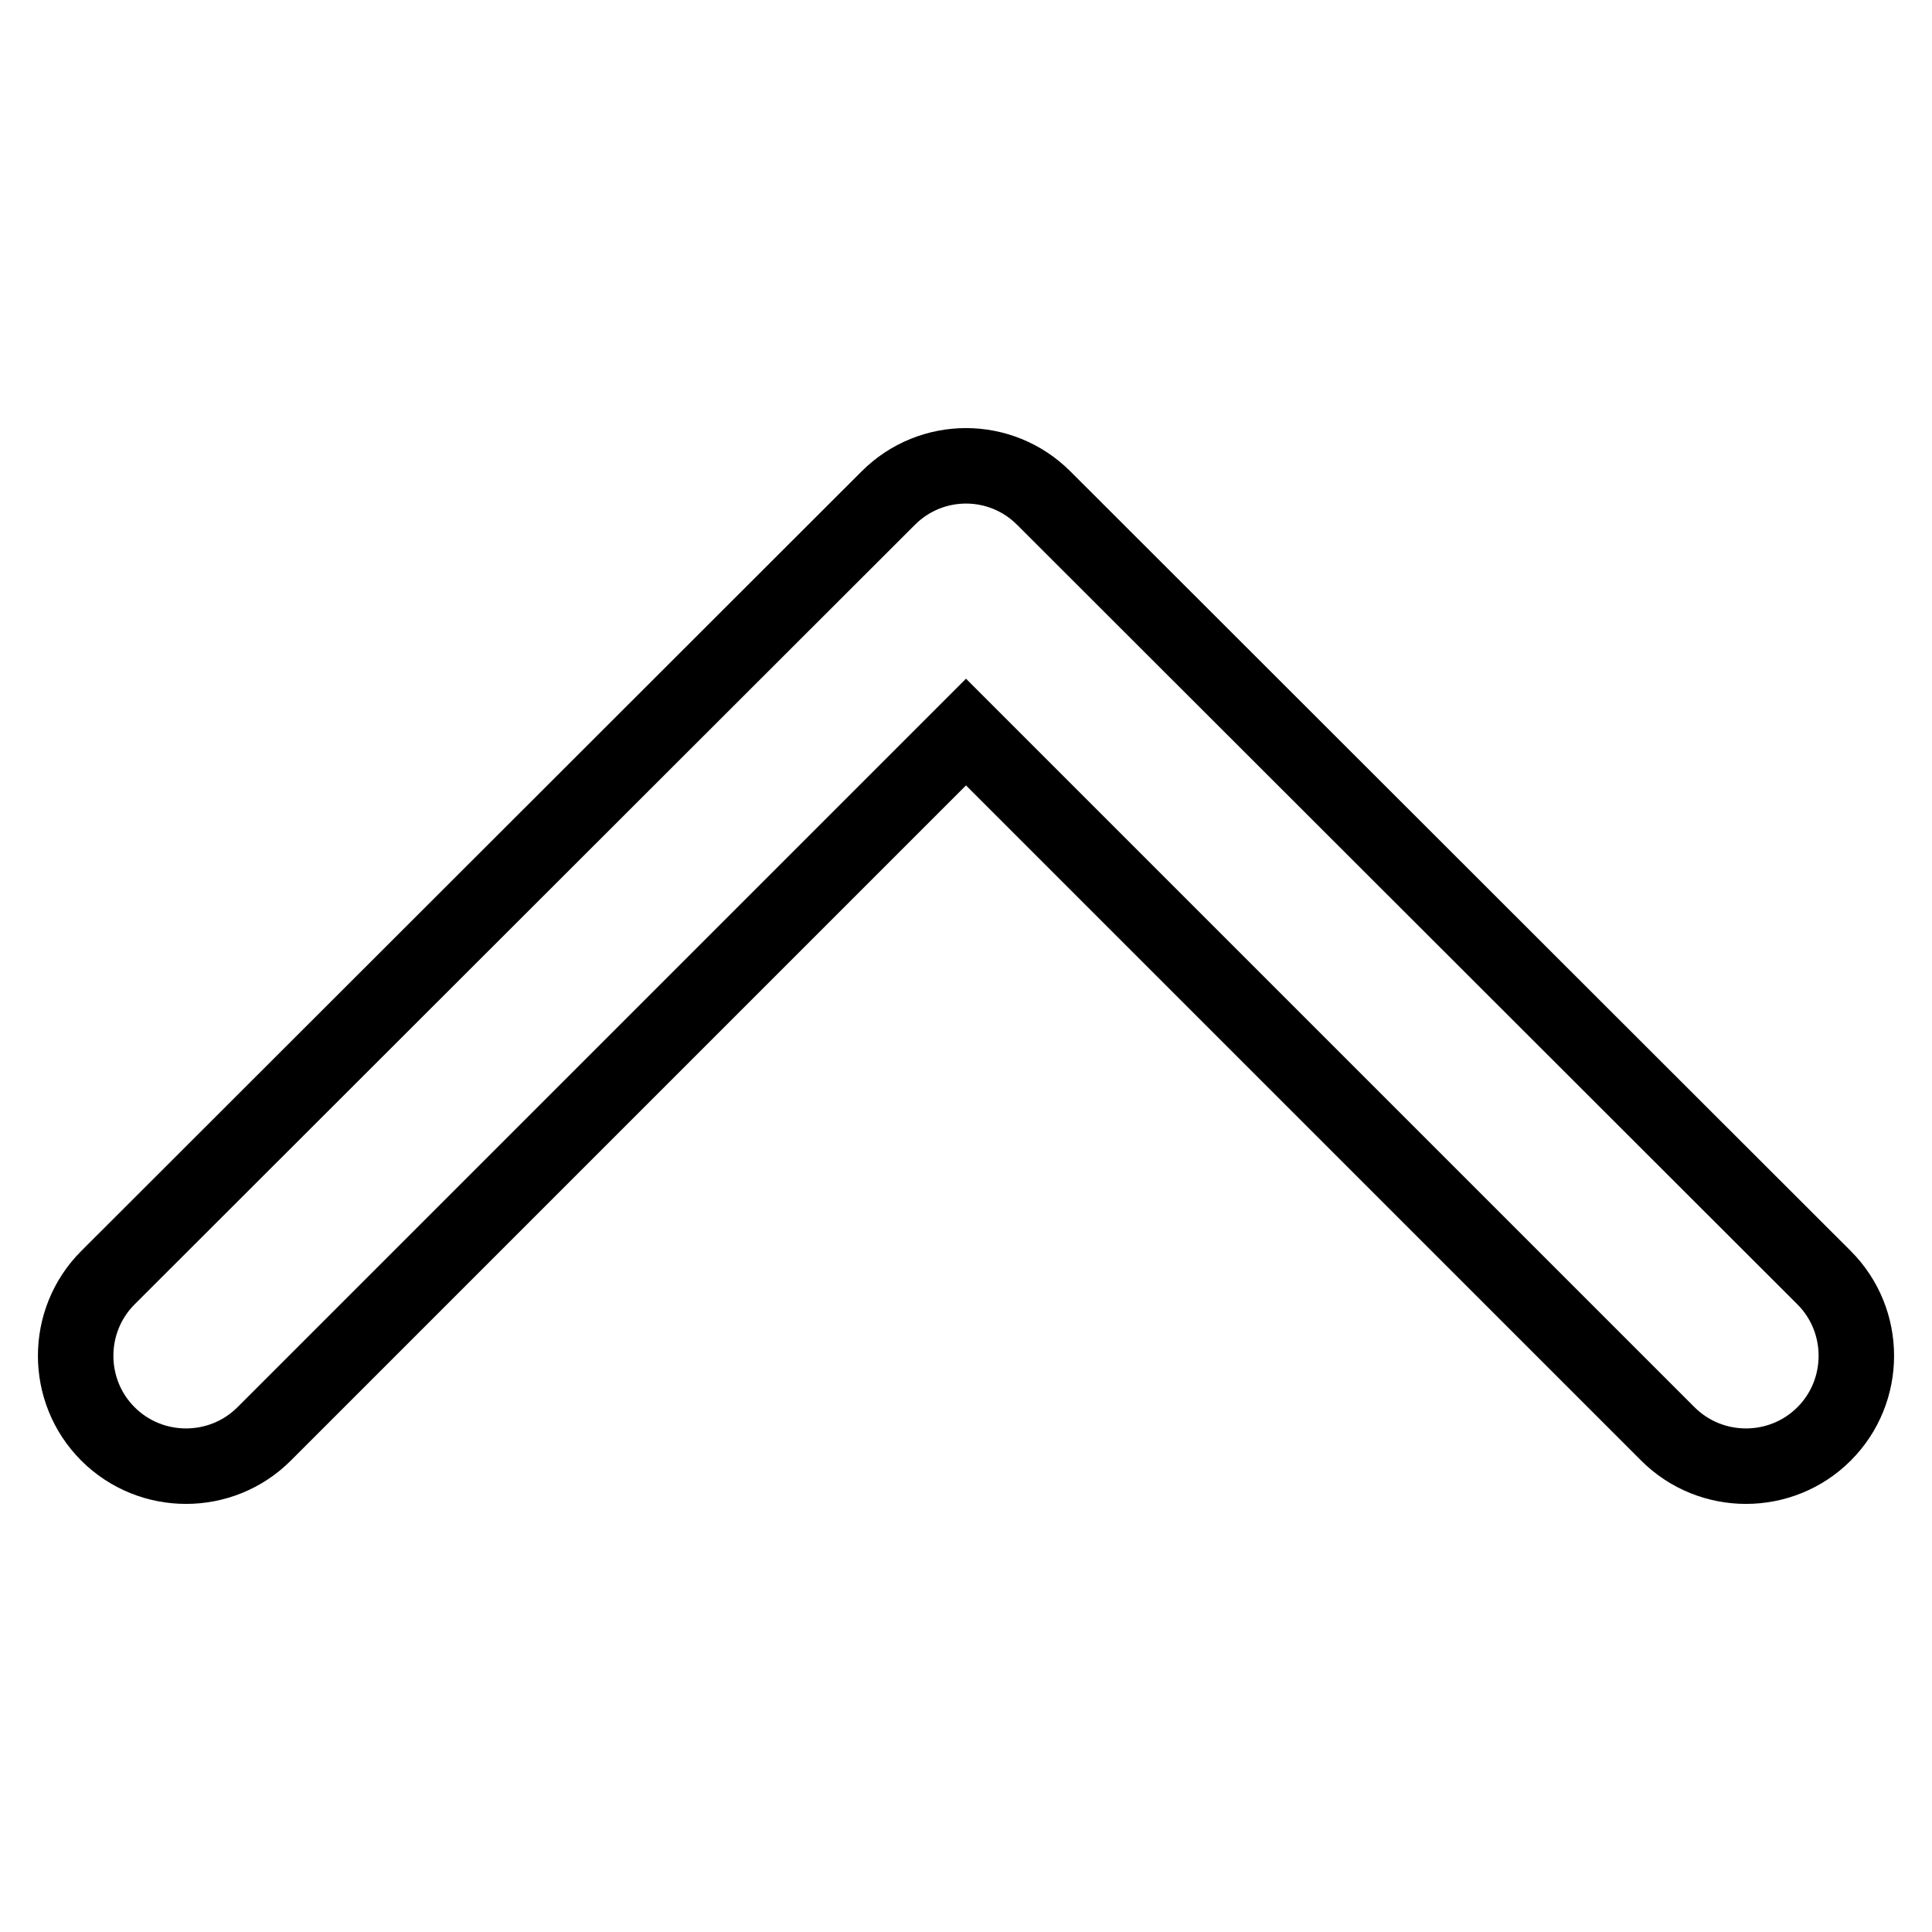
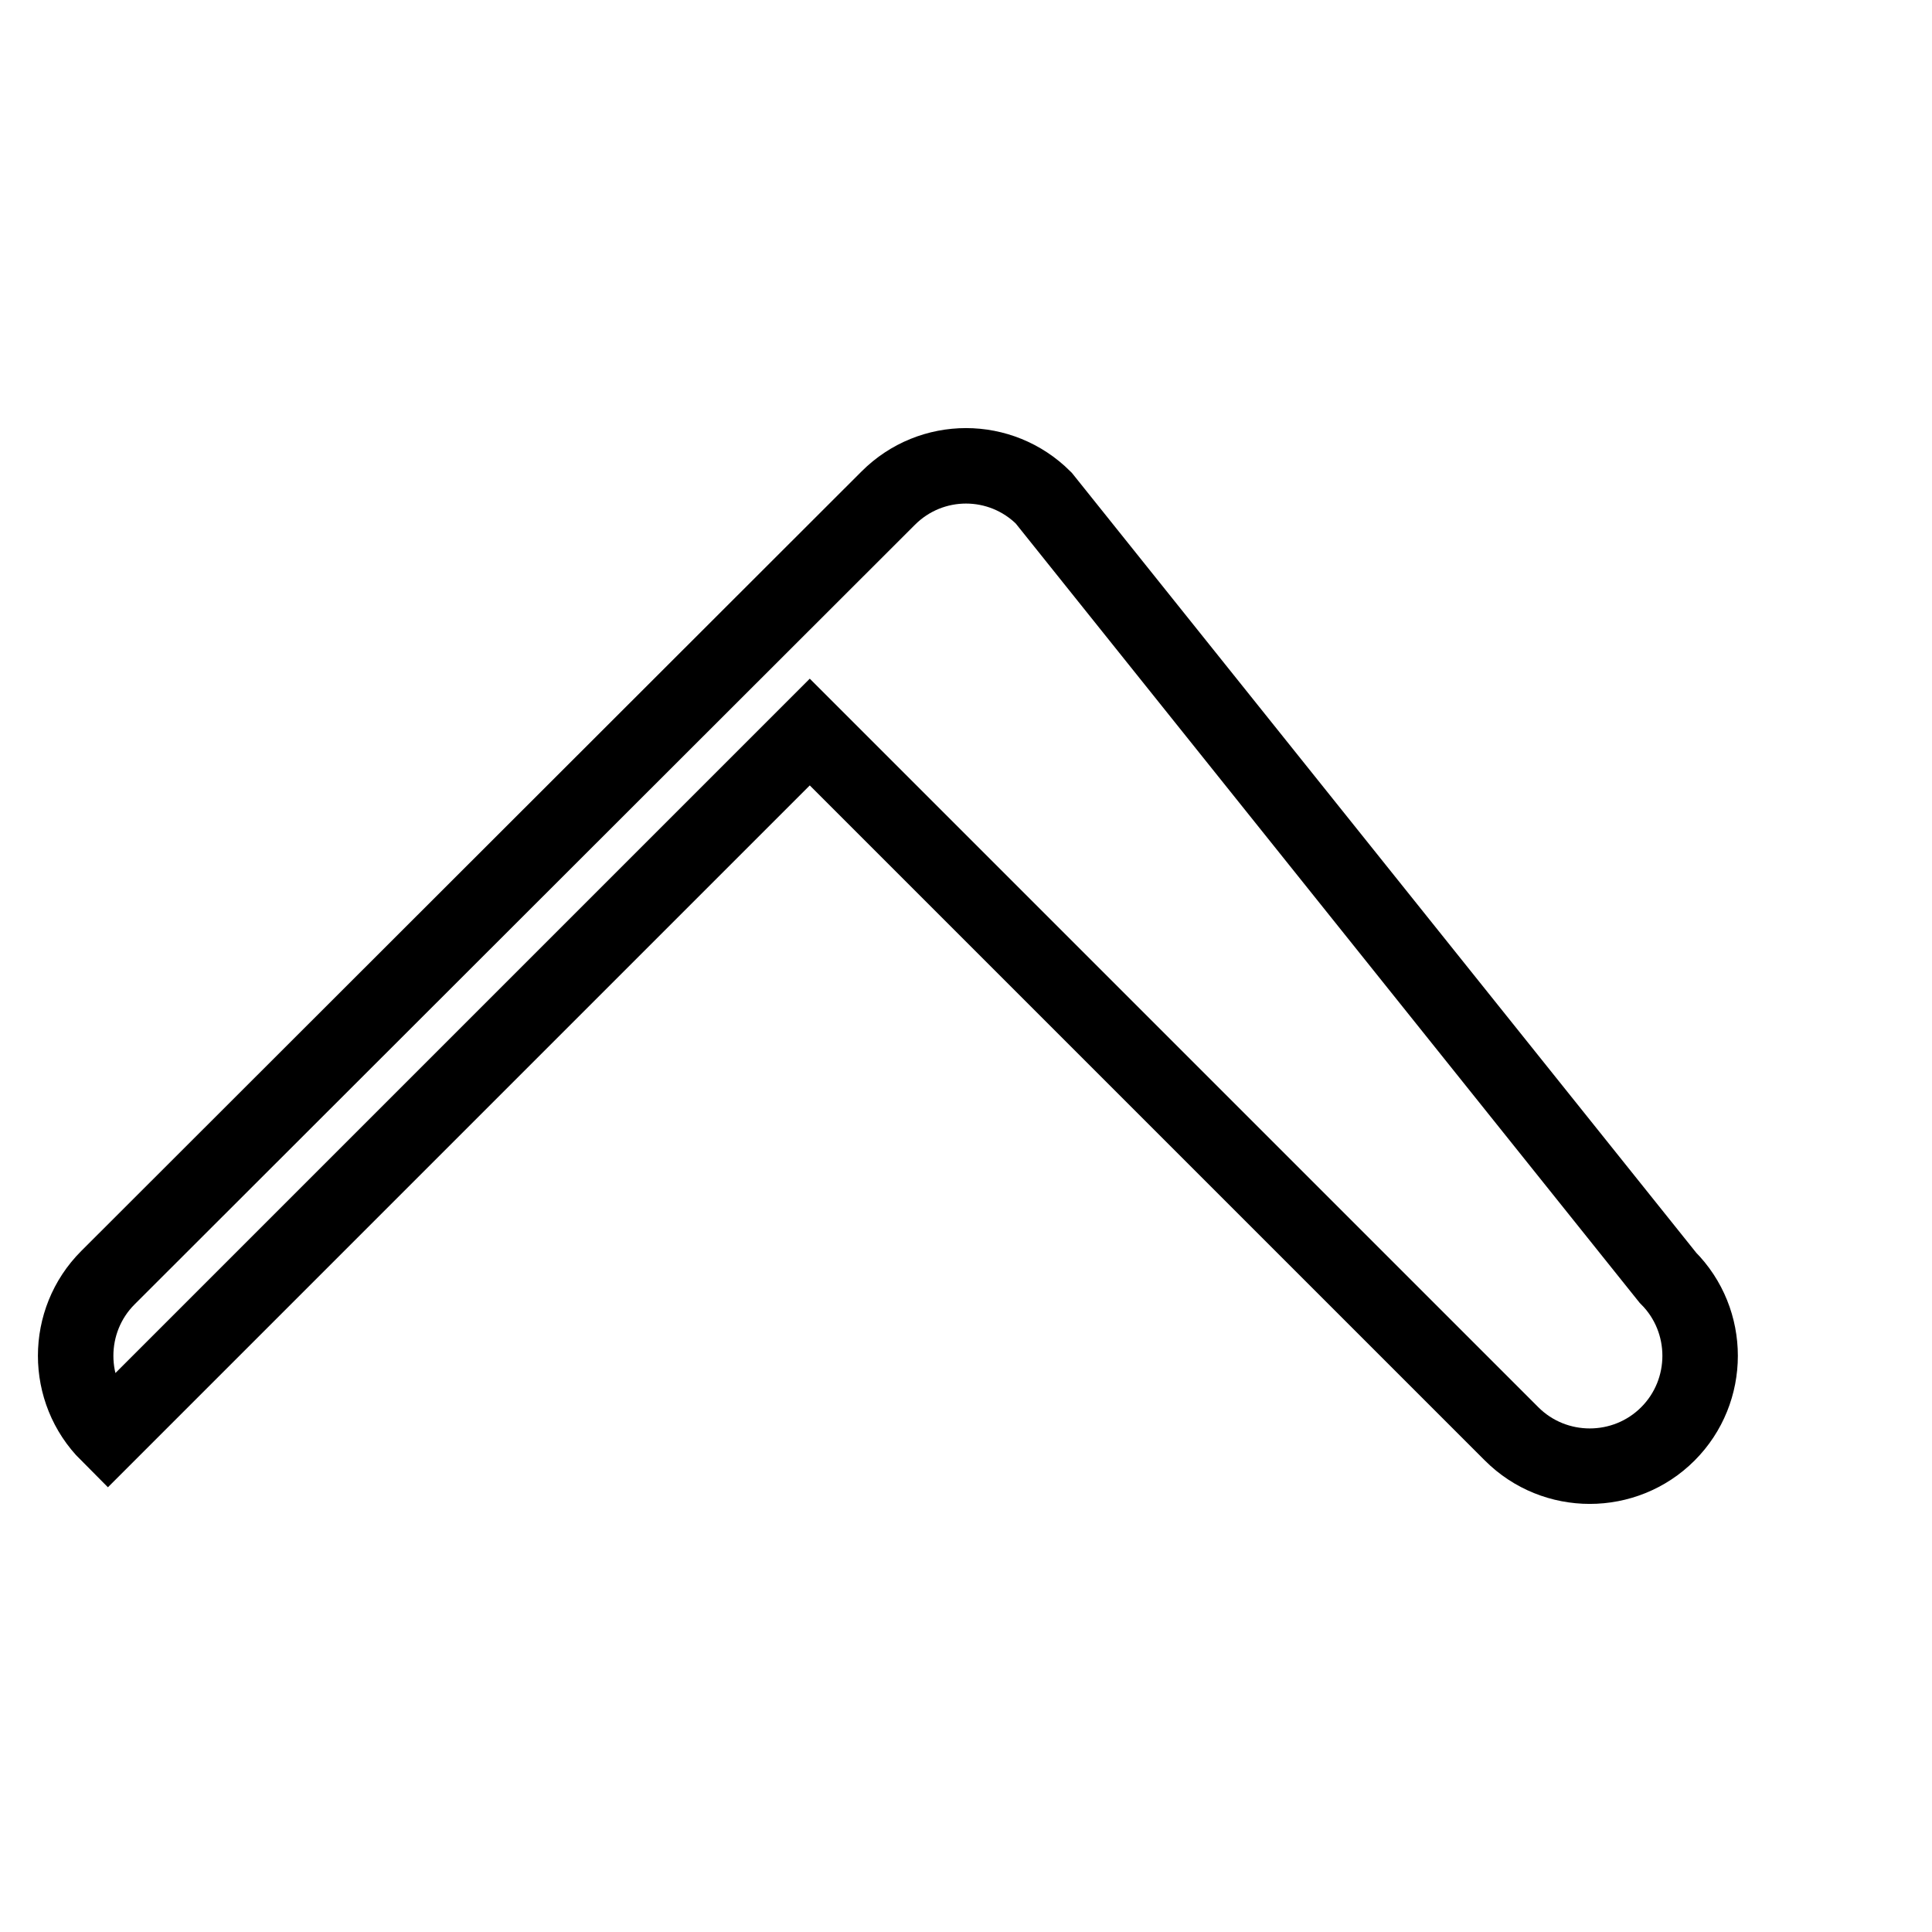
<svg xmlns="http://www.w3.org/2000/svg" version="1.1" x="0px" y="0px" viewBox="0 0 256 256" enable-background="new 0 0 256 256" xml:space="preserve">
  <g>
-     <path stroke-width="10" fill-opacity="0" stroke="#000000" d="M117.7,66L14.3,169.3c-5.7,5.7-5.7,15,0,20.7c5.7,5.7,15,5.7,20.7,0l93-93l93,93c5.7,5.7,15,5.7,20.7,0 c5.7-5.7,5.7-15,0-20.7L138.3,66C132.6,60.3,123.4,60.3,117.7,66z" />
+     <path stroke-width="10" fill-opacity="0" stroke="#000000" d="M117.7,66L14.3,169.3c-5.7,5.7-5.7,15,0,20.7l93-93l93,93c5.7,5.7,15,5.7,20.7,0 c5.7-5.7,5.7-15,0-20.7L138.3,66C132.6,60.3,123.4,60.3,117.7,66z" />
  </g>
</svg>